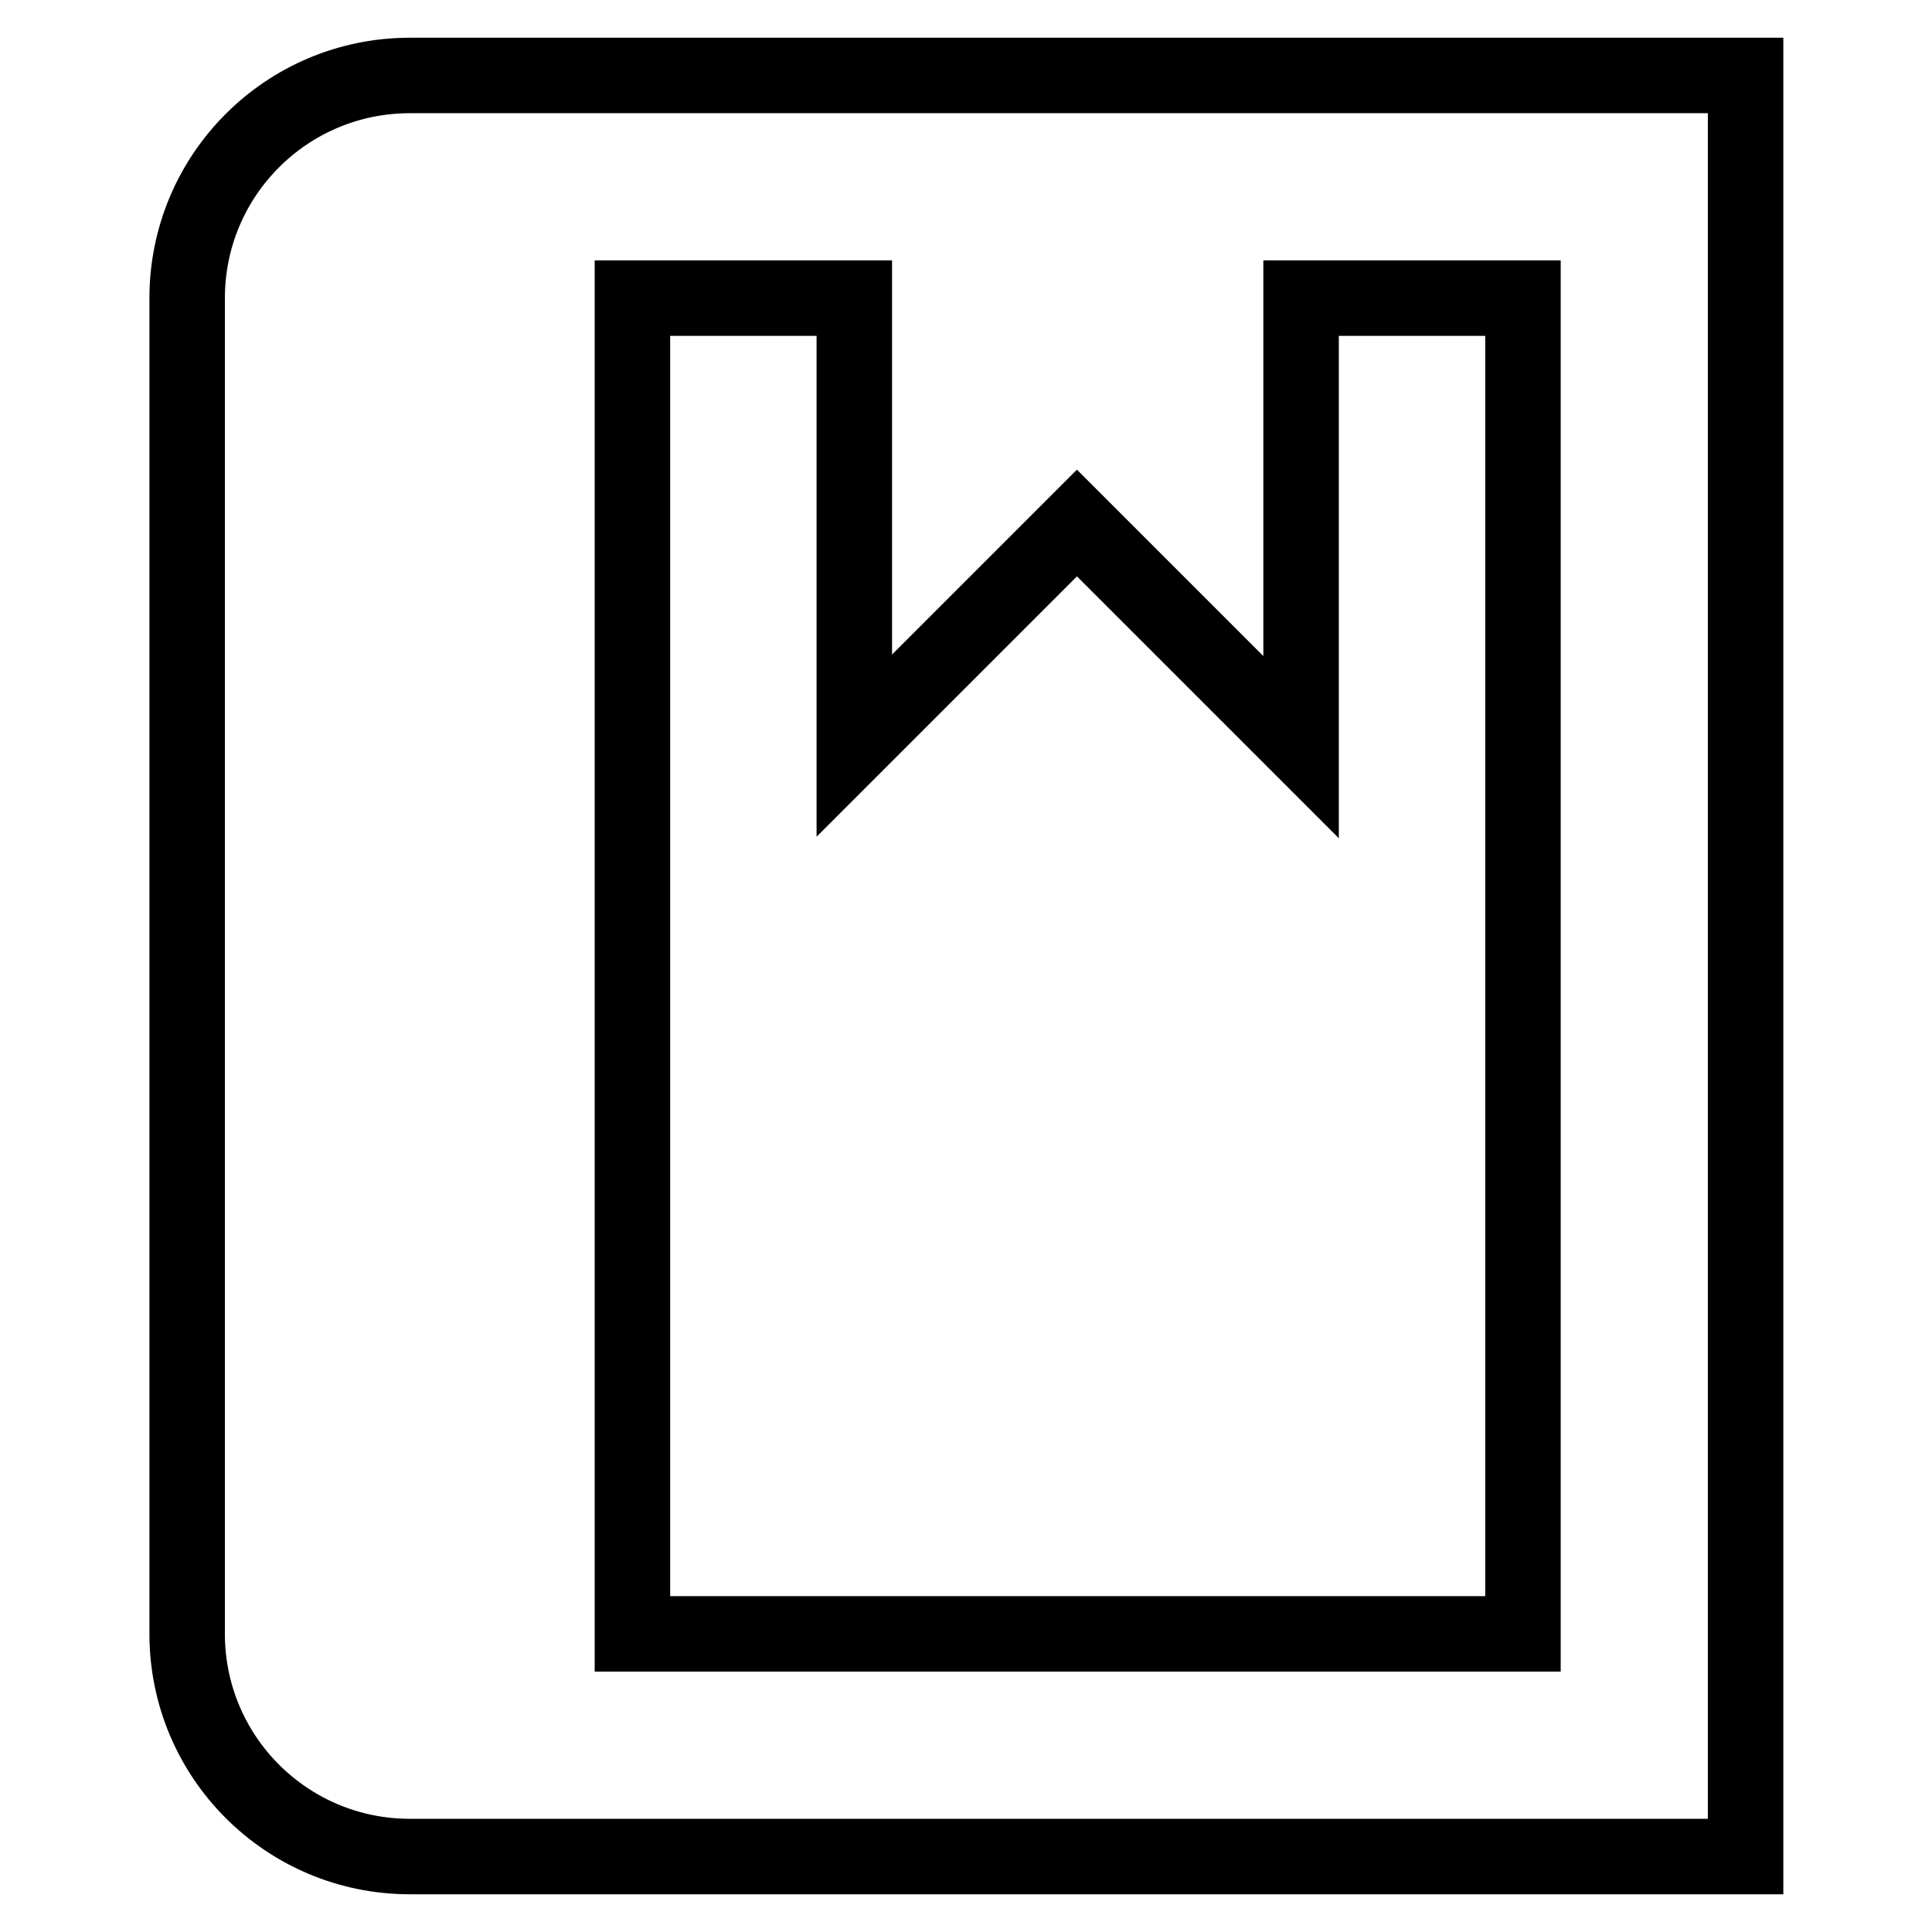
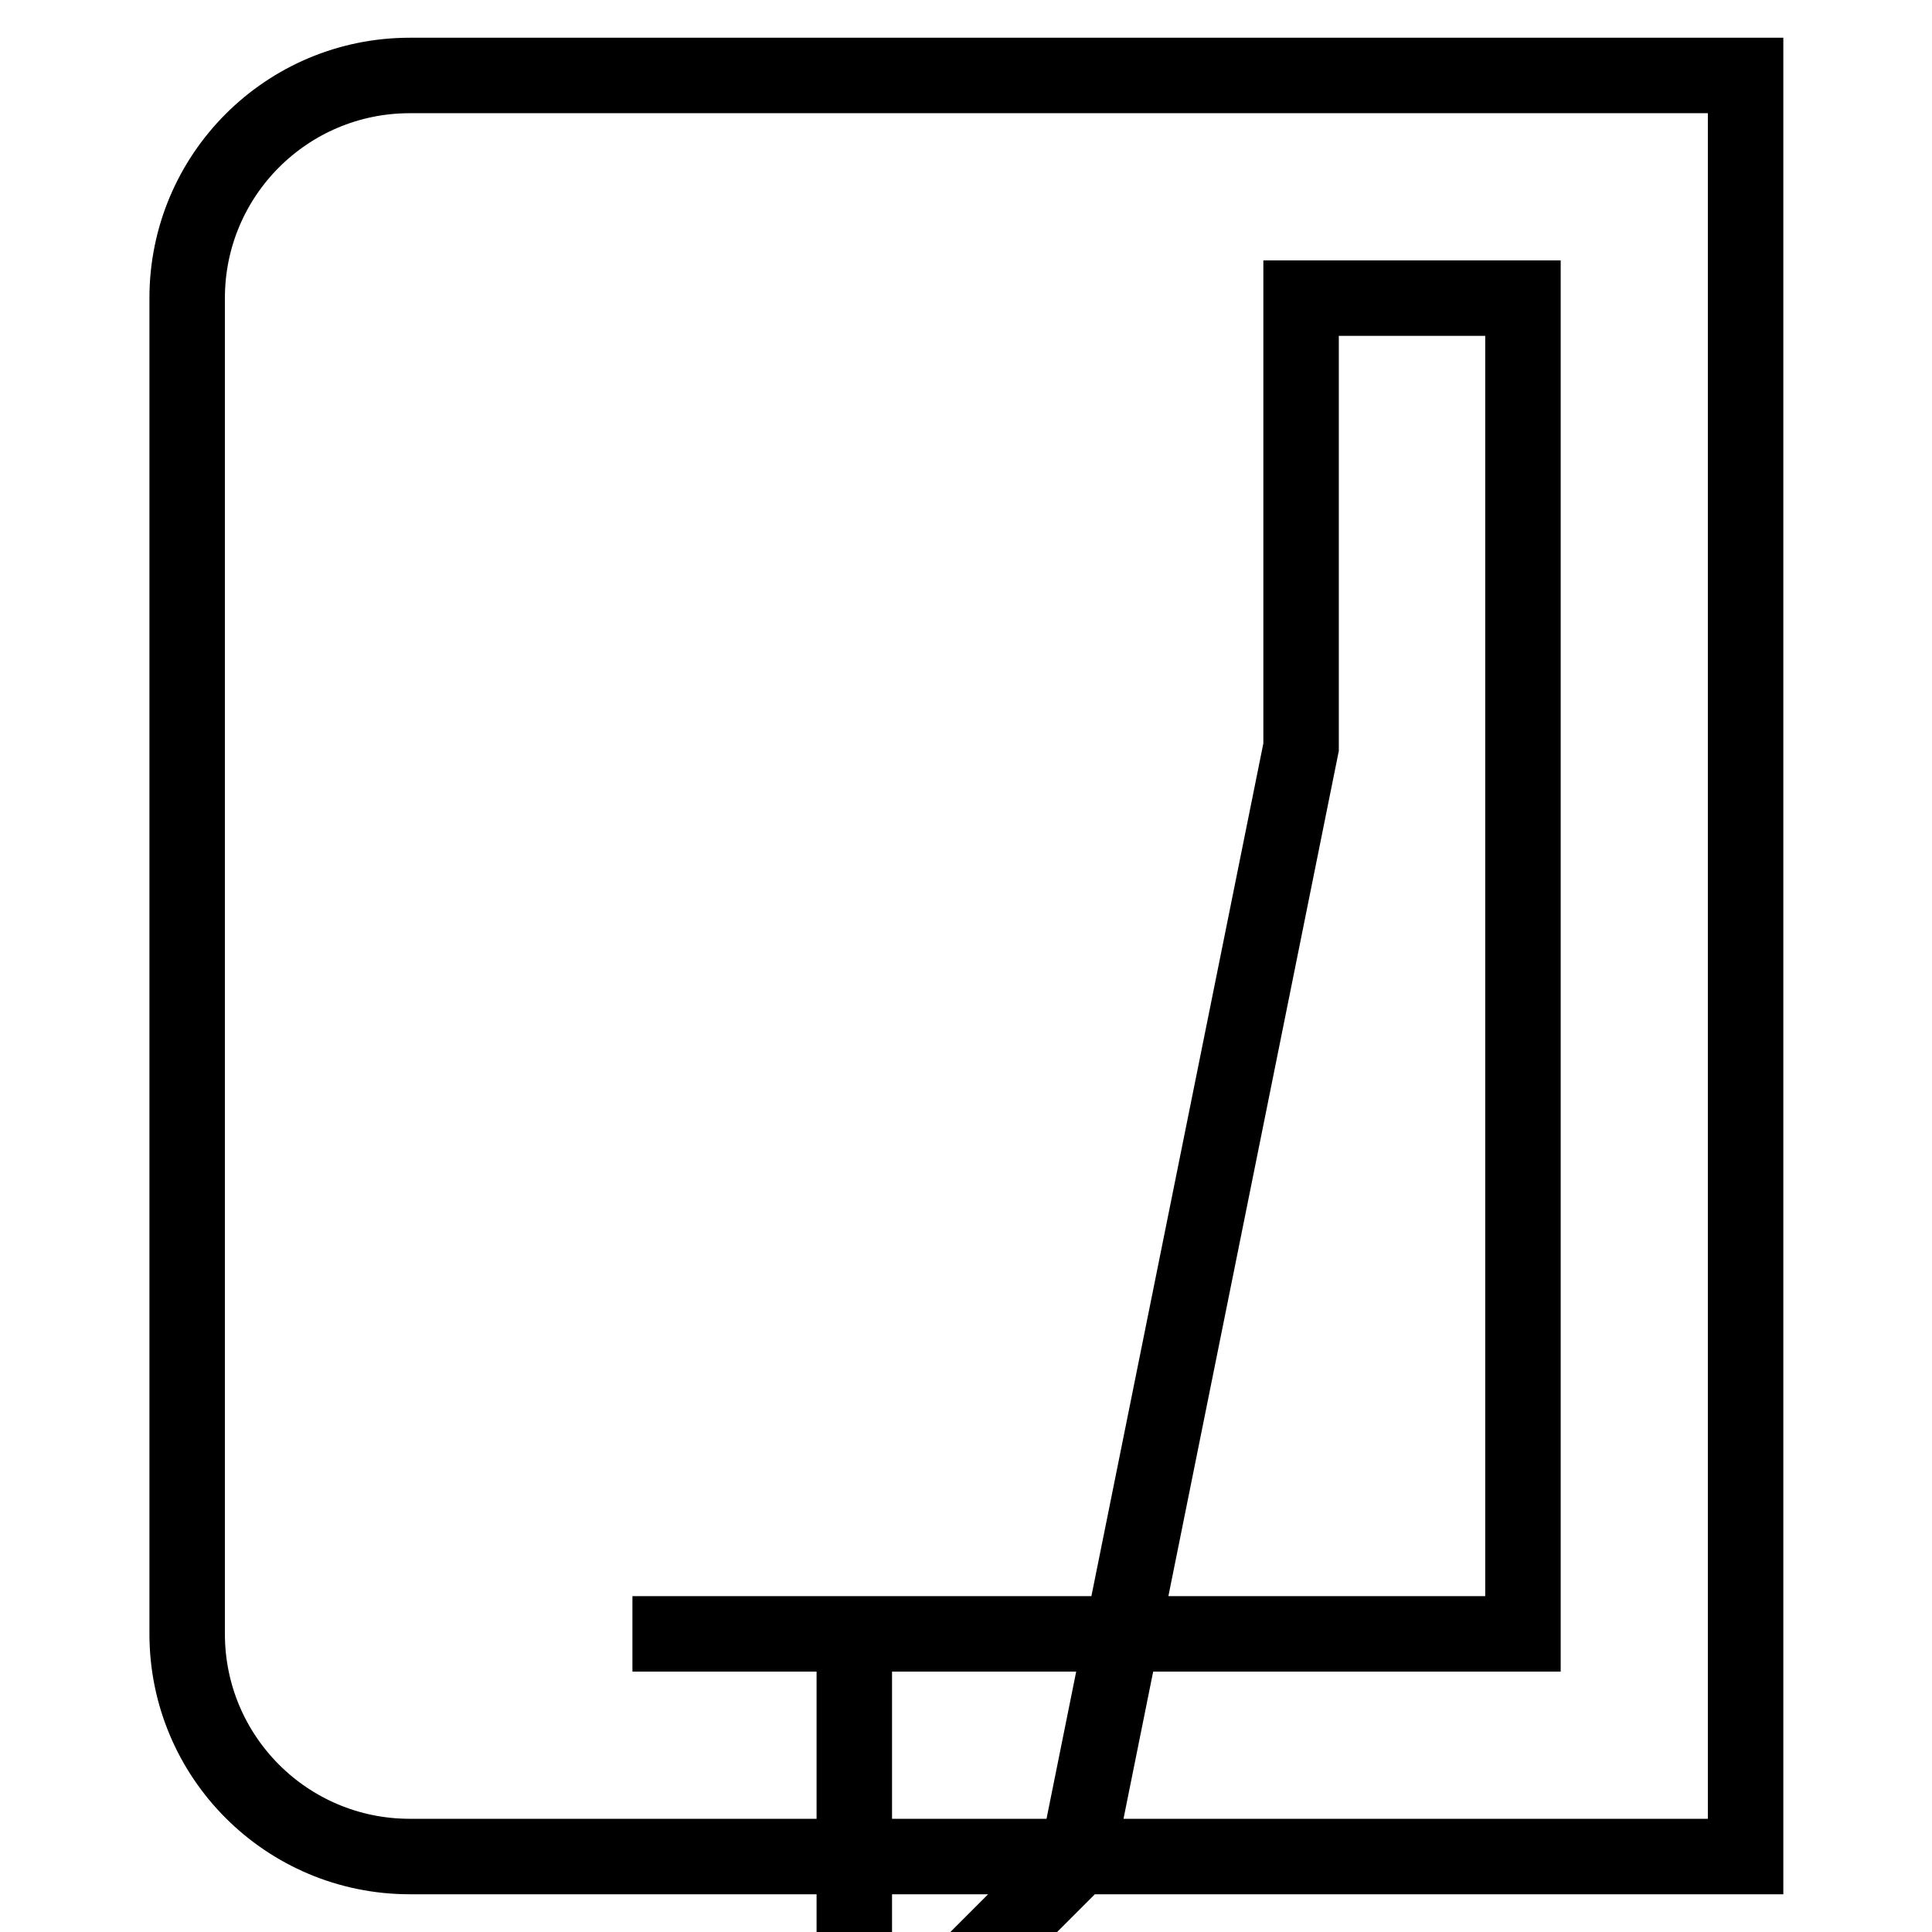
<svg xmlns="http://www.w3.org/2000/svg" version="1.1" x="0px" y="0px" viewBox="0 0 256 256" enable-background="new 0 0 256 256" xml:space="preserve">
  <g>
-     <path stroke-width="10" fill-opacity="0" stroke="#000000" d="M54.3,10C38,10,24.8,23.2,24.8,39.5v177c0,16.3,13.2,29.5,29.5,29.5h177V10H54.3z M201.8,216.5h-118v-177 h29.4v59.3l29.5-29.5L172.4,99V39.5h29.4V216.5z" />
+     <path stroke-width="10" fill-opacity="0" stroke="#000000" d="M54.3,10C38,10,24.8,23.2,24.8,39.5v177c0,16.3,13.2,29.5,29.5,29.5h177V10H54.3z M201.8,216.5h-118h29.4v59.3l29.5-29.5L172.4,99V39.5h29.4V216.5z" />
  </g>
</svg>